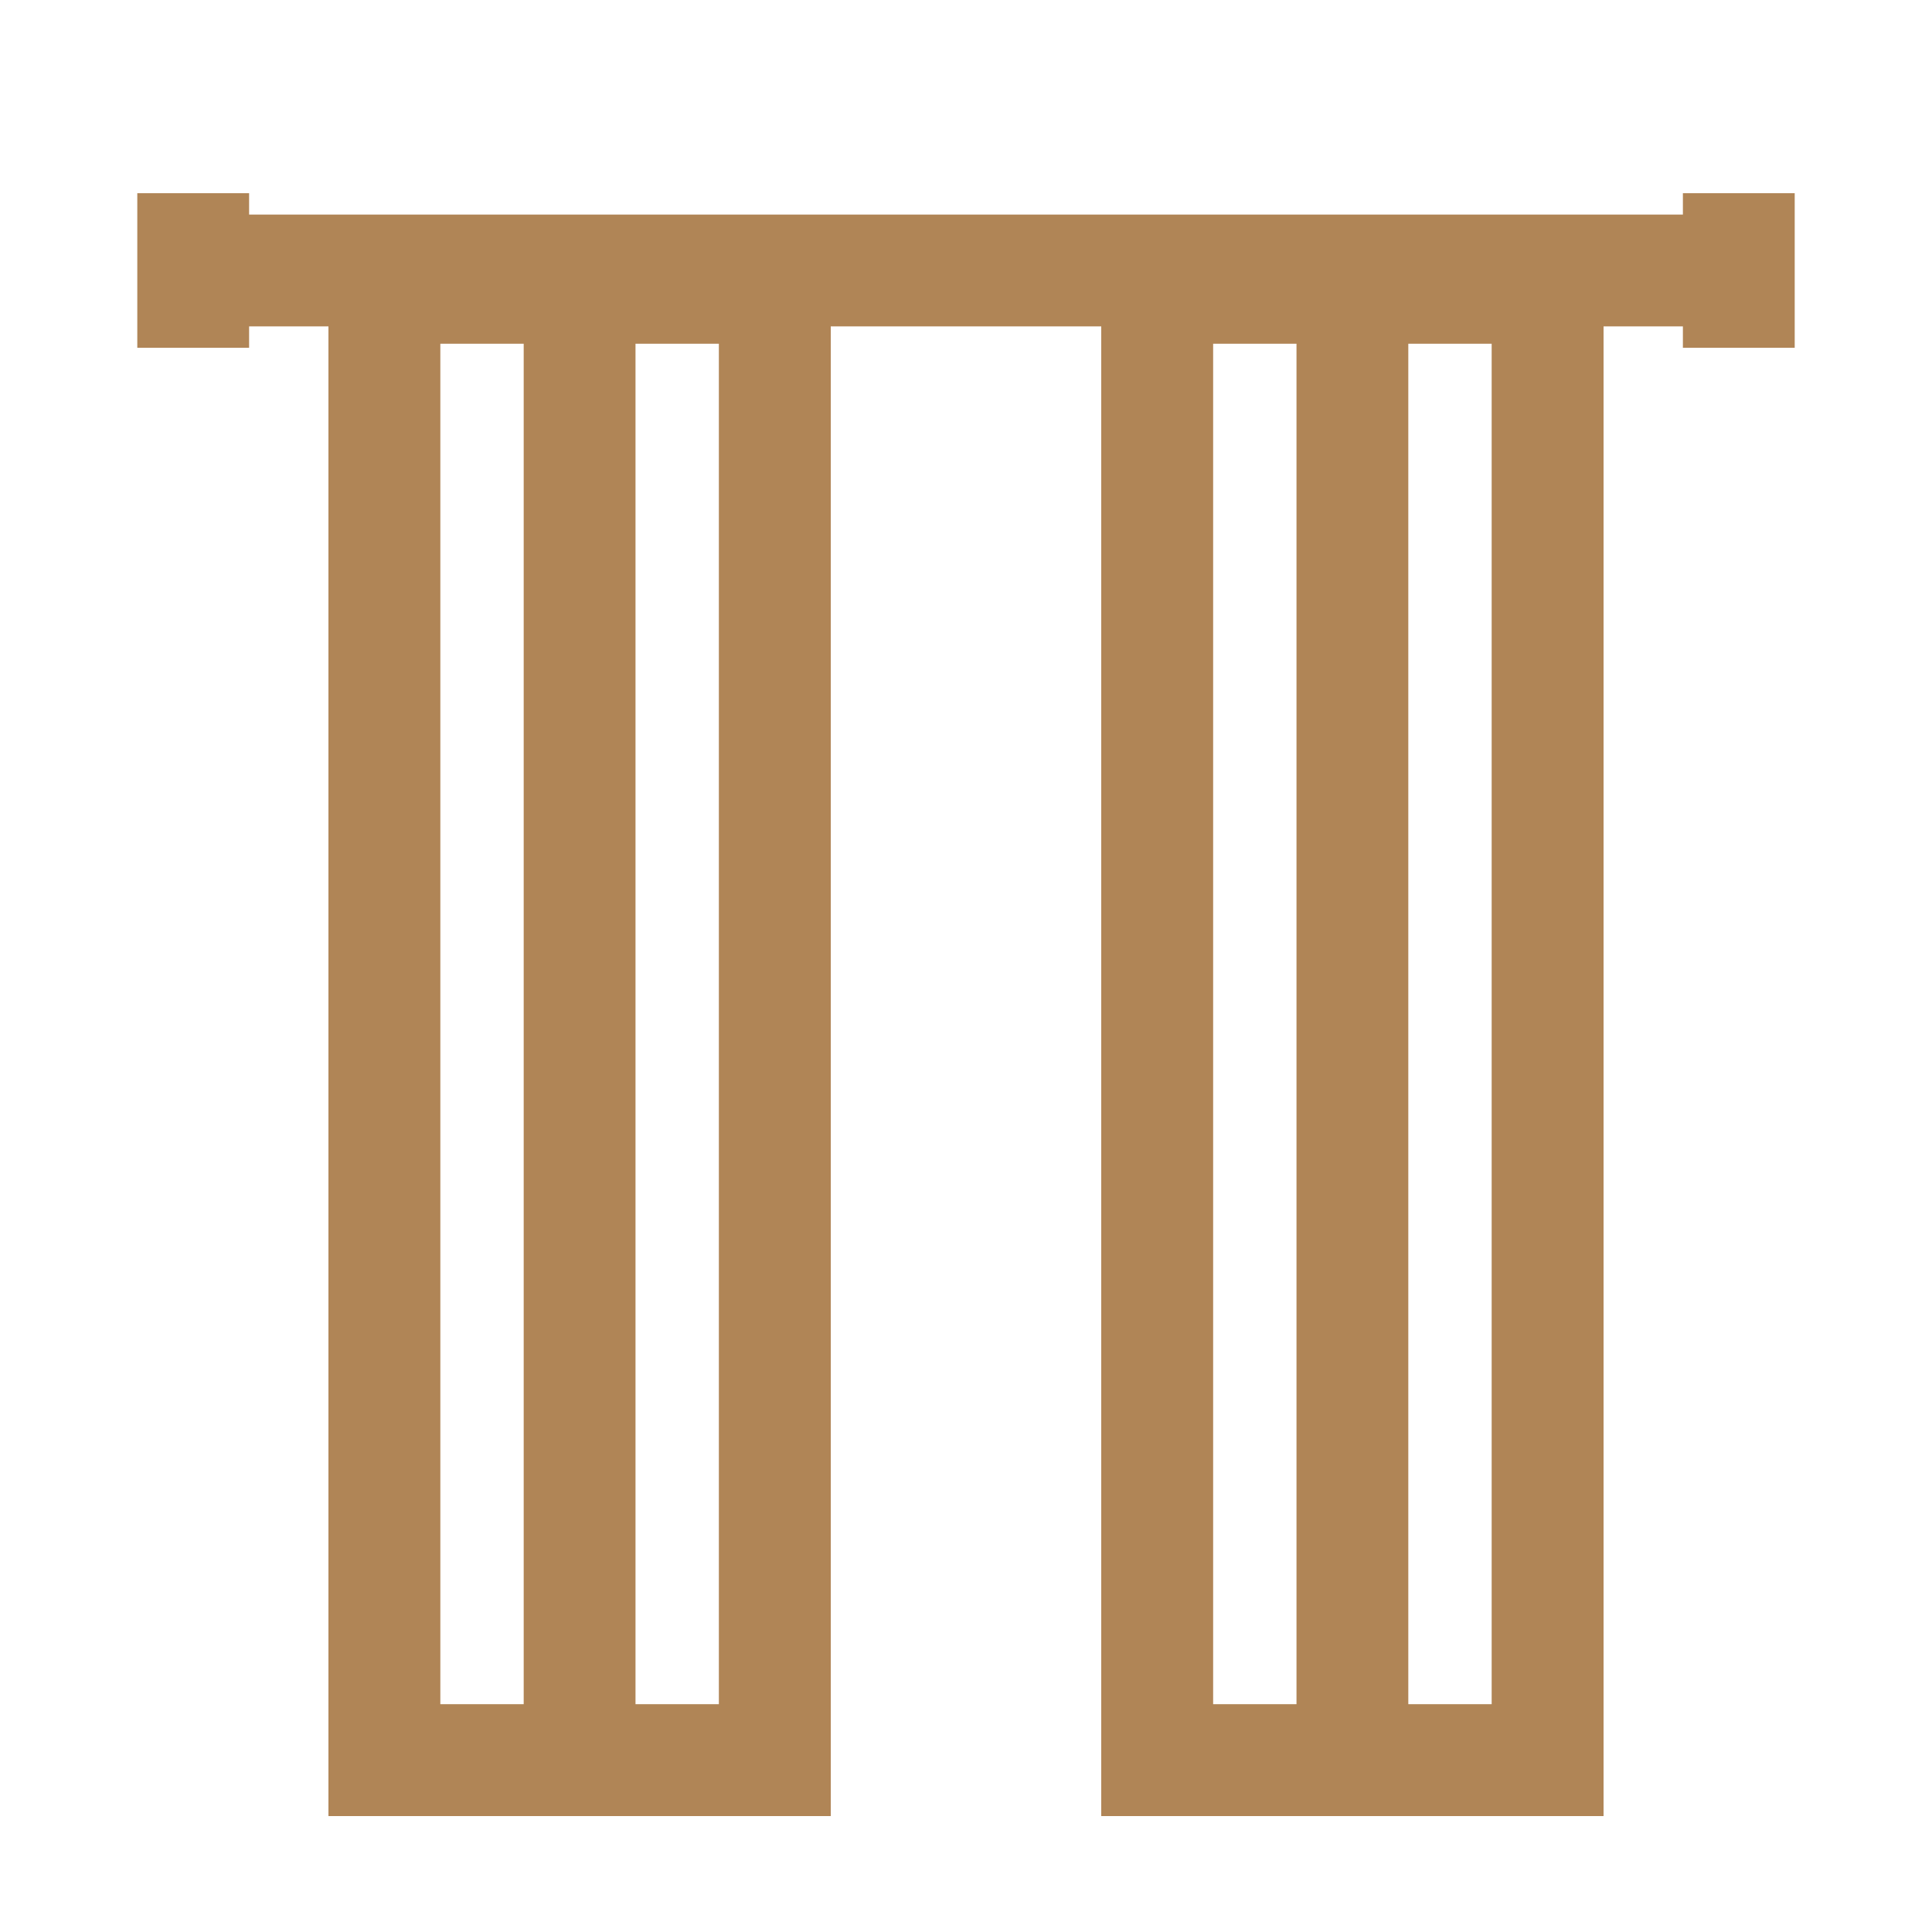
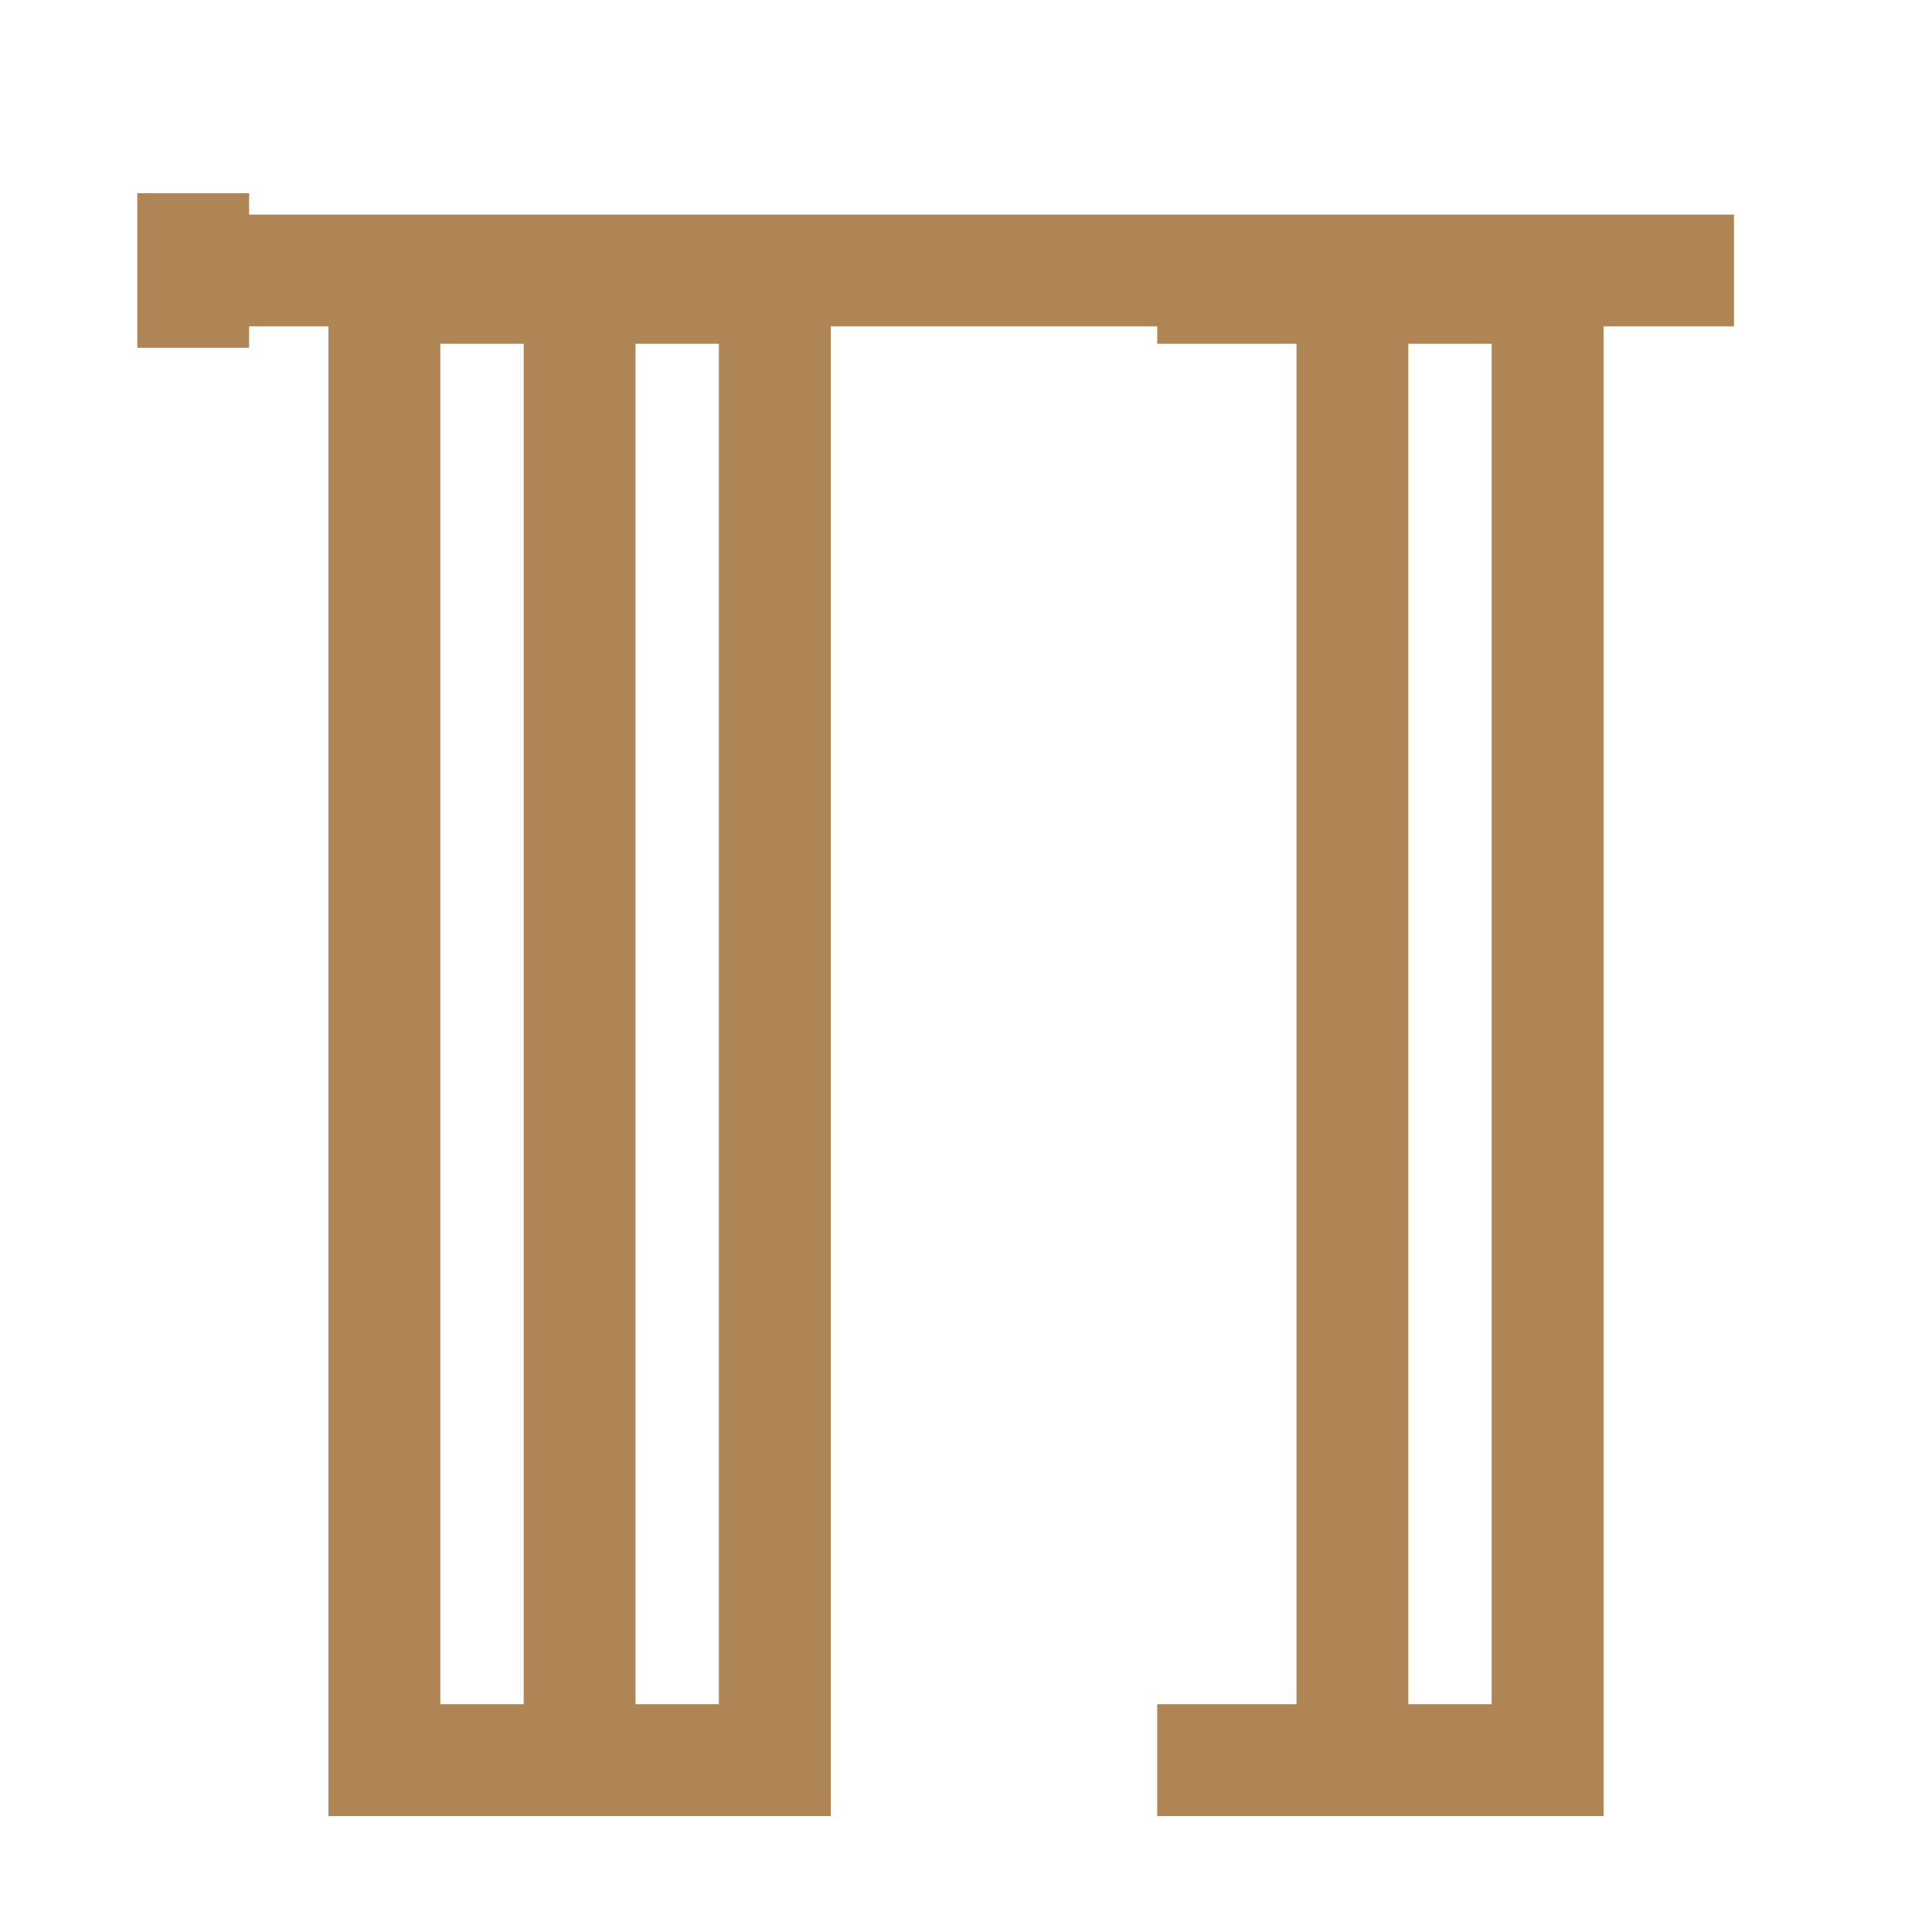
<svg xmlns="http://www.w3.org/2000/svg" fill="none" height="72" viewBox="0 0 72 72" width="72">
  <g stroke="#b08556">
    <g stroke-miterlimit="10" stroke-width="4.167">
      <path d="m7.35 10.08h57.27" />
      <path d="m21.6 10.08v56.16" />
      <path d="m50.4 10.08v56.16" />
      <path d="m7.2 7.2-0 5.76" />
-       <path d="m64.8 7.2v5.76" />
    </g>
    <path d="m14.325 10.725h14.55v54.87h-14.55z" stroke-width="4.17" />
-     <path d="m43.125 10.725h14.55v54.87h-14.55z" stroke-width="4.17" />
+     <path d="m43.125 10.725h14.55v54.87h-14.55" stroke-width="4.17" />
  </g>
</svg>